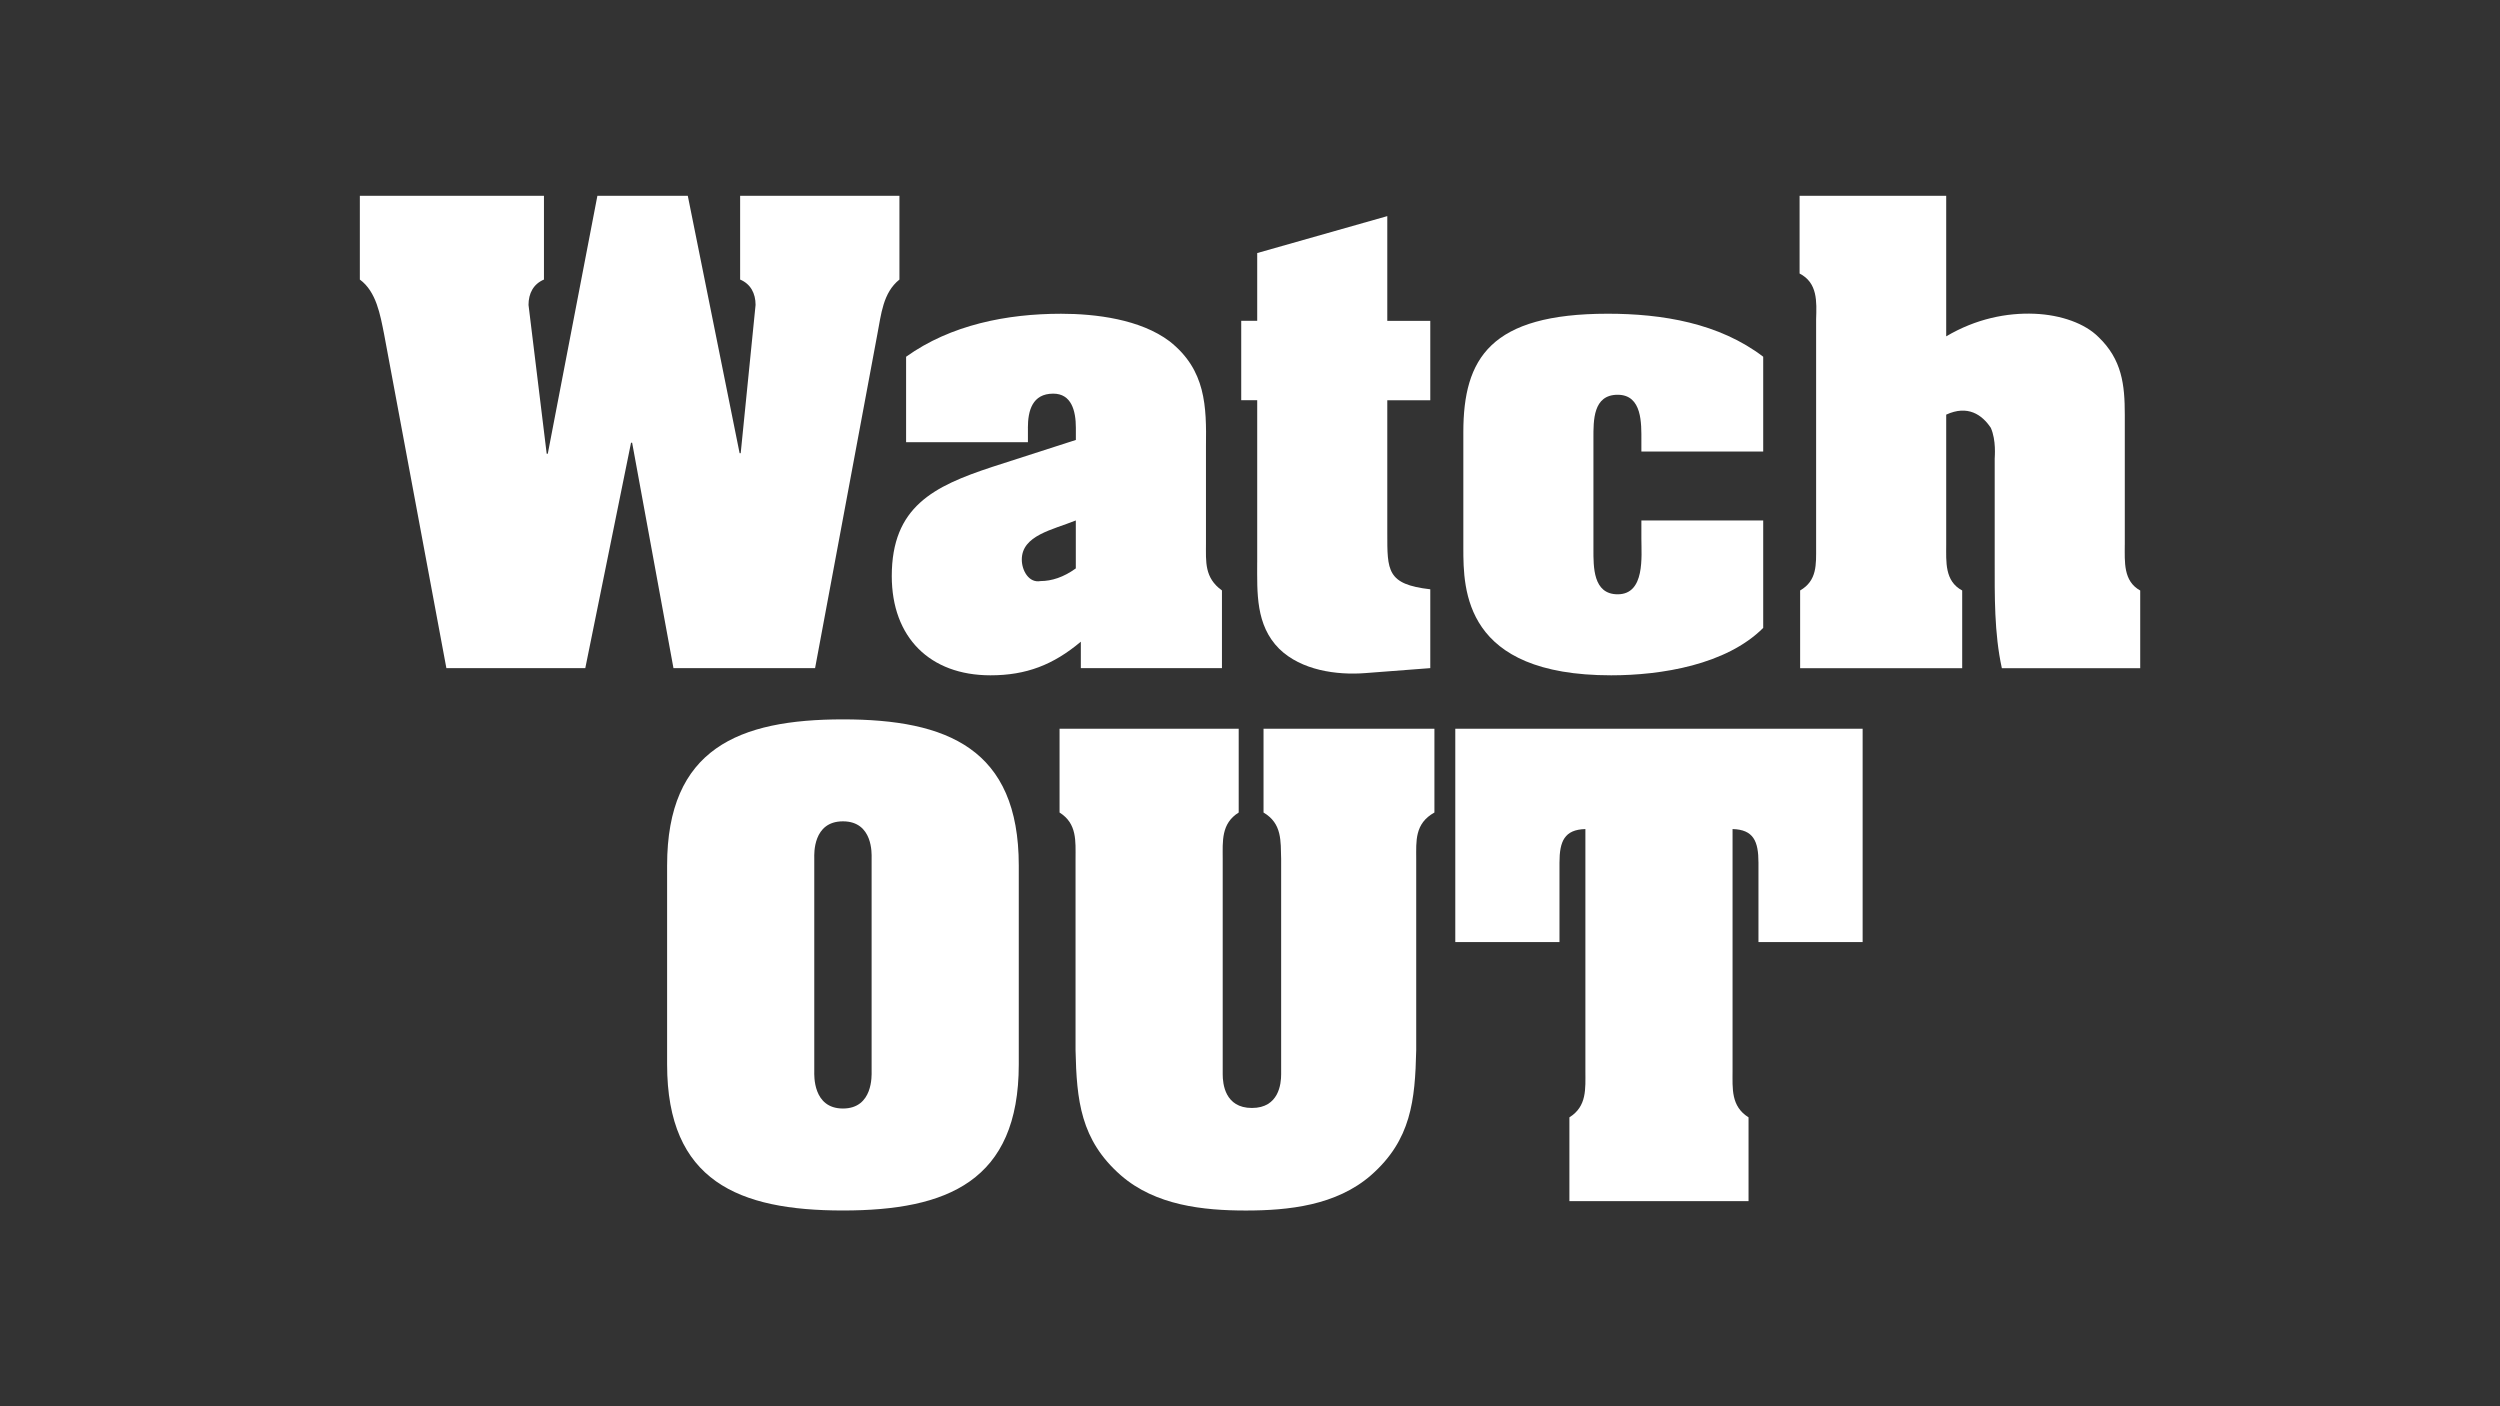
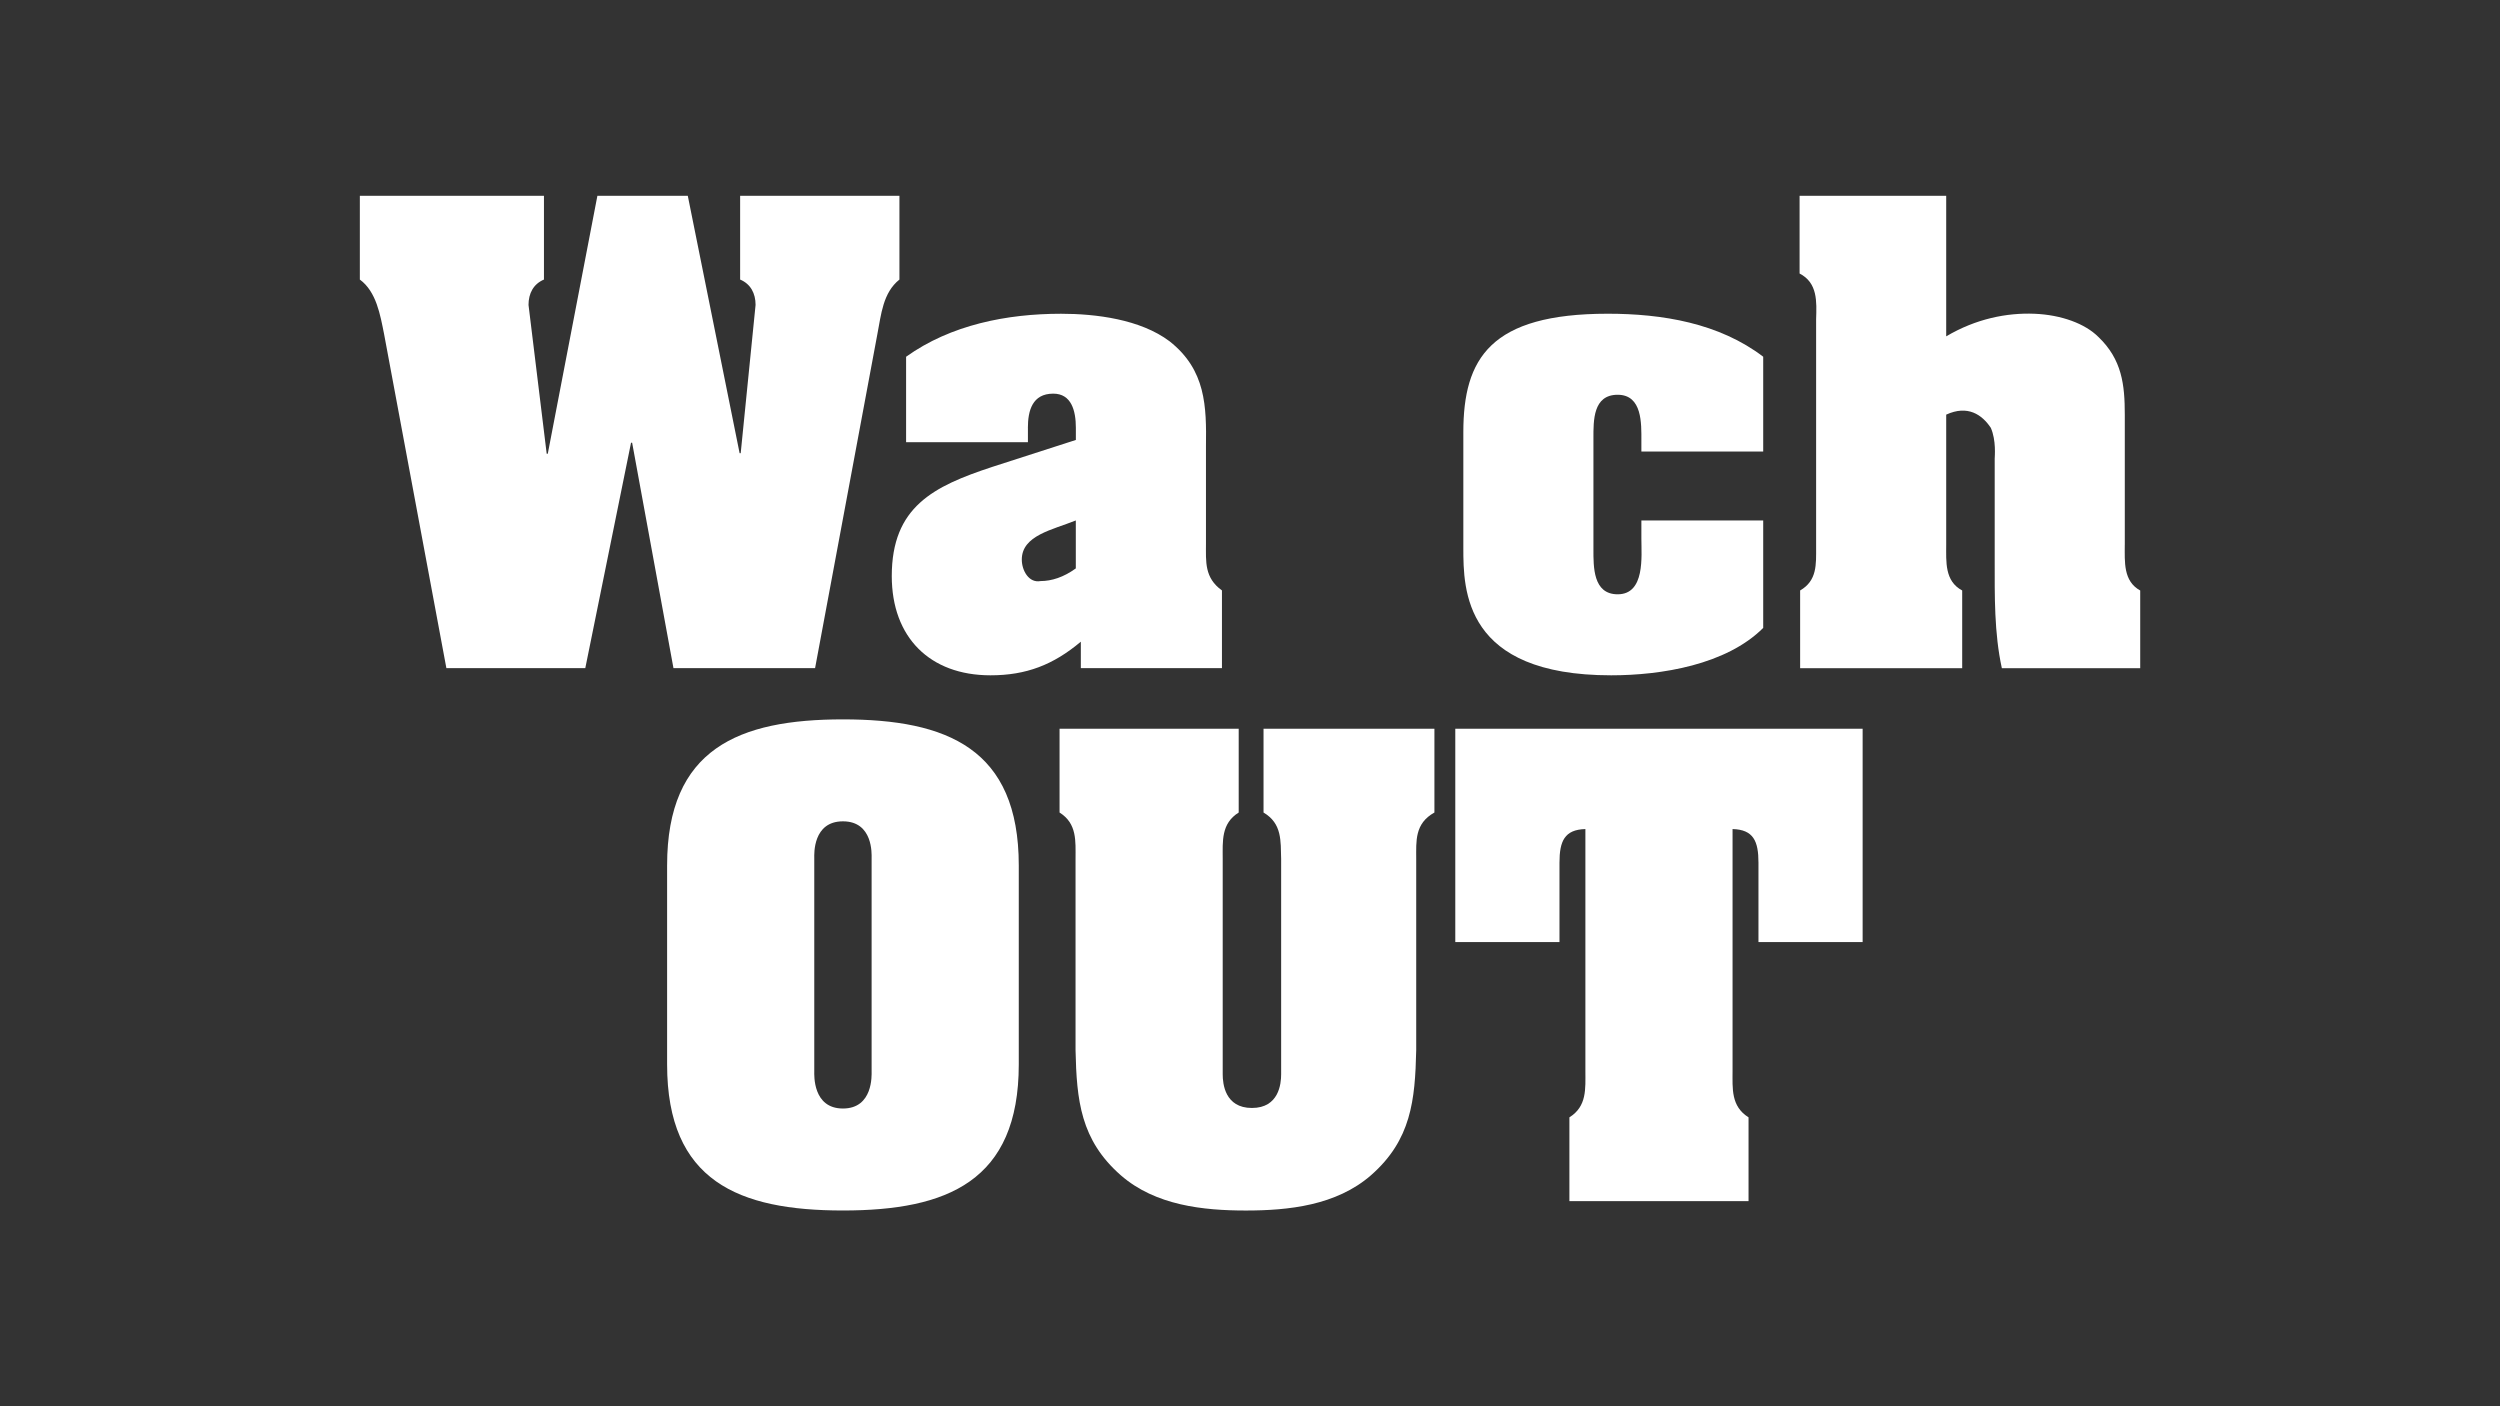
<svg xmlns="http://www.w3.org/2000/svg" id="Watch_Out" width="960" height="540" viewBox="0 0 960 540">
  <rect x="0" y="0" width="960" height="540" fill="#333333" stroke="none" />
  <path d="M558.84,361.75h40v-30.48c0-8.25,1.91-12.7,9.95-12.91v92.92c0,6.77.64,13.55-6.14,17.78v32.17h68.79v-32.17c-6.77-4.23-6.14-11.01-6.14-17.78v-92.92c8.04.21,9.95,4.66,9.95,12.91v30.48h40v-81.91h-156.42v81.91Z" style="fill:#fff; stroke-width:0px;" />
  <path d="M323.69,276.24c-40,0-67.52,11.22-67.52,56.09v76.41c0,44.87,27.52,56.09,67.52,56.09s67.52-11.22,67.52-56.09v-76.41c0-44.87-27.52-56.09-67.52-56.09ZM323.69,425.67c-11.64,0-11.01-12.91-11.01-14.18v-82.13c0-1.27-.63-13.97,11.01-13.97s11.01,12.7,11.01,13.97v82.13c0,1.27.64,14.18-11.01,14.18Z" style="fill:#fff; stroke-width:0px;" />
  <path d="M485.19,312.01c7.2,4.23,6.56,11.01,6.77,17.78v82.76c0,3.6-.85,12.91-11.22,12.91s-11.22-9.31-11.22-12.91v-82.76c0-6.77-.64-13.55,6.14-17.78v-32.17h-68.79v32.17c6.77,4.23,6.14,11.01,6.14,17.78v73.45c.42,19.26,1.91,34.5,17.36,48.05,13.33,11.64,31.75,13.55,48.05,13.55s34.71-1.91,48.05-13.55c15.45-13.55,16.93-28.79,17.36-48.05v-73.45c0-6.77-.64-13.55,6.99-17.78v-32.17h-65.62v32.17Z" style="fill:#fff; stroke-width:0px;" />
-   <path d="M482.76,215.93c0,11.64-.64,24.13,8.47,33.23,8.47,8.25,22.01,10.16,33.02,9.31l24.98-1.91v-30.27c-16.72-1.91-16.51-7.2-16.51-21.59v-51.01h16.51v-30.48h-16.51v-40.22l-49.95,14.18v26.03h-6.14v30.48h6.14v62.23Z" style="fill:#fff; stroke-width:0px;" />
  <path d="M618.65,259.32c19.26,0,44.24-4.02,58.42-18.2v-41.27h-46.78v6.98c0,6.77,1.48,21.38-9.1,21.38-9.52,0-9.31-10.58-9.31-17.36v-42.54c0-6.77-.21-16.72,9.31-16.72s9.1,11.22,9.1,17.57v4.23h46.78v-36.41c-16.93-12.91-38.73-16.51-59.69-16.51-45.08,0-55.46,17.14-55.46,45.51v44.45c0,16.09.21,48.89,56.73,48.89Z" style="fill:#fff; stroke-width:0px;" />
  <path d="M312.99,256.57l23.92-128.27c1.48-7.62,2.12-15.87,8.47-20.95v-32.17h-61.17v32.17c4.02,1.69,5.93,5.29,5.93,9.74l-5.71,56.94h-.42l-19.9-98.85h-34.71l-19.05,99.06h-.42l-6.98-57.15c0-4.44,1.9-8.04,5.93-9.74v-32.17h-70.7v32.17c6.35,4.66,7.83,13.55,9.31,20.95l23.92,128.27h53.34l17.57-86.57h.42l15.87,86.57h54.4Z" style="fill:#fff; stroke-width:0px;" />
  <path d="M815.92,209.16v-49.95c0-11.43-1.06-21.17-10.16-29.84-5.08-5.08-14.18-8.47-24.55-8.89-10.58-.42-22.44,1.91-33.87,8.68v-53.97h-56.3v29.84c6.98,3.6,6.56,10.79,6.35,17.57v87.42c0,6.77.42,12.91-6.14,16.72v29.84h62.23v-29.84c-6.77-3.6-6.14-11.01-6.14-17.57v-49.95c8.25-3.81,13.76,0,17.14,5.08,2.12,4.87,1.48,11.01,1.48,11.85v38.95c0,13.76-.21,27.94,2.75,41.49h53.13v-29.84c-6.56-3.6-5.93-11.01-5.93-17.57Z" style="fill:#fff; stroke-width:0px;" />
  <path d="M394.71,164.28c0-6.56,1.69-13.12,9.74-13.12,6.98,0,8.68,6.56,8.68,13.12v4.66l-32.17,10.37c-22.44,7.41-38.52,15.24-38.52,41.91,0,23.49,14.6,38.1,37.89,38.1,13.76,0,24.13-4.02,34.71-12.91v10.16h54.19v-29.84c-6.77-4.87-6.14-11.01-6.14-17.99v-37.25c.21-15.45,0-29.42-13.97-40.43-11.22-8.47-28.36-10.58-41.7-10.58-20.74,0-42.33,4.23-59.48,16.51v32.81h46.78v-5.5ZM413.12,218.26c-4.66,3.39-9.31,4.87-13.55,4.87-4.45.85-7.2-4.02-7.2-8.25,0-9.31,11.85-11.43,20.74-15.03v18.41Z" style="fill:#fff; stroke-width:0px;" />
</svg>